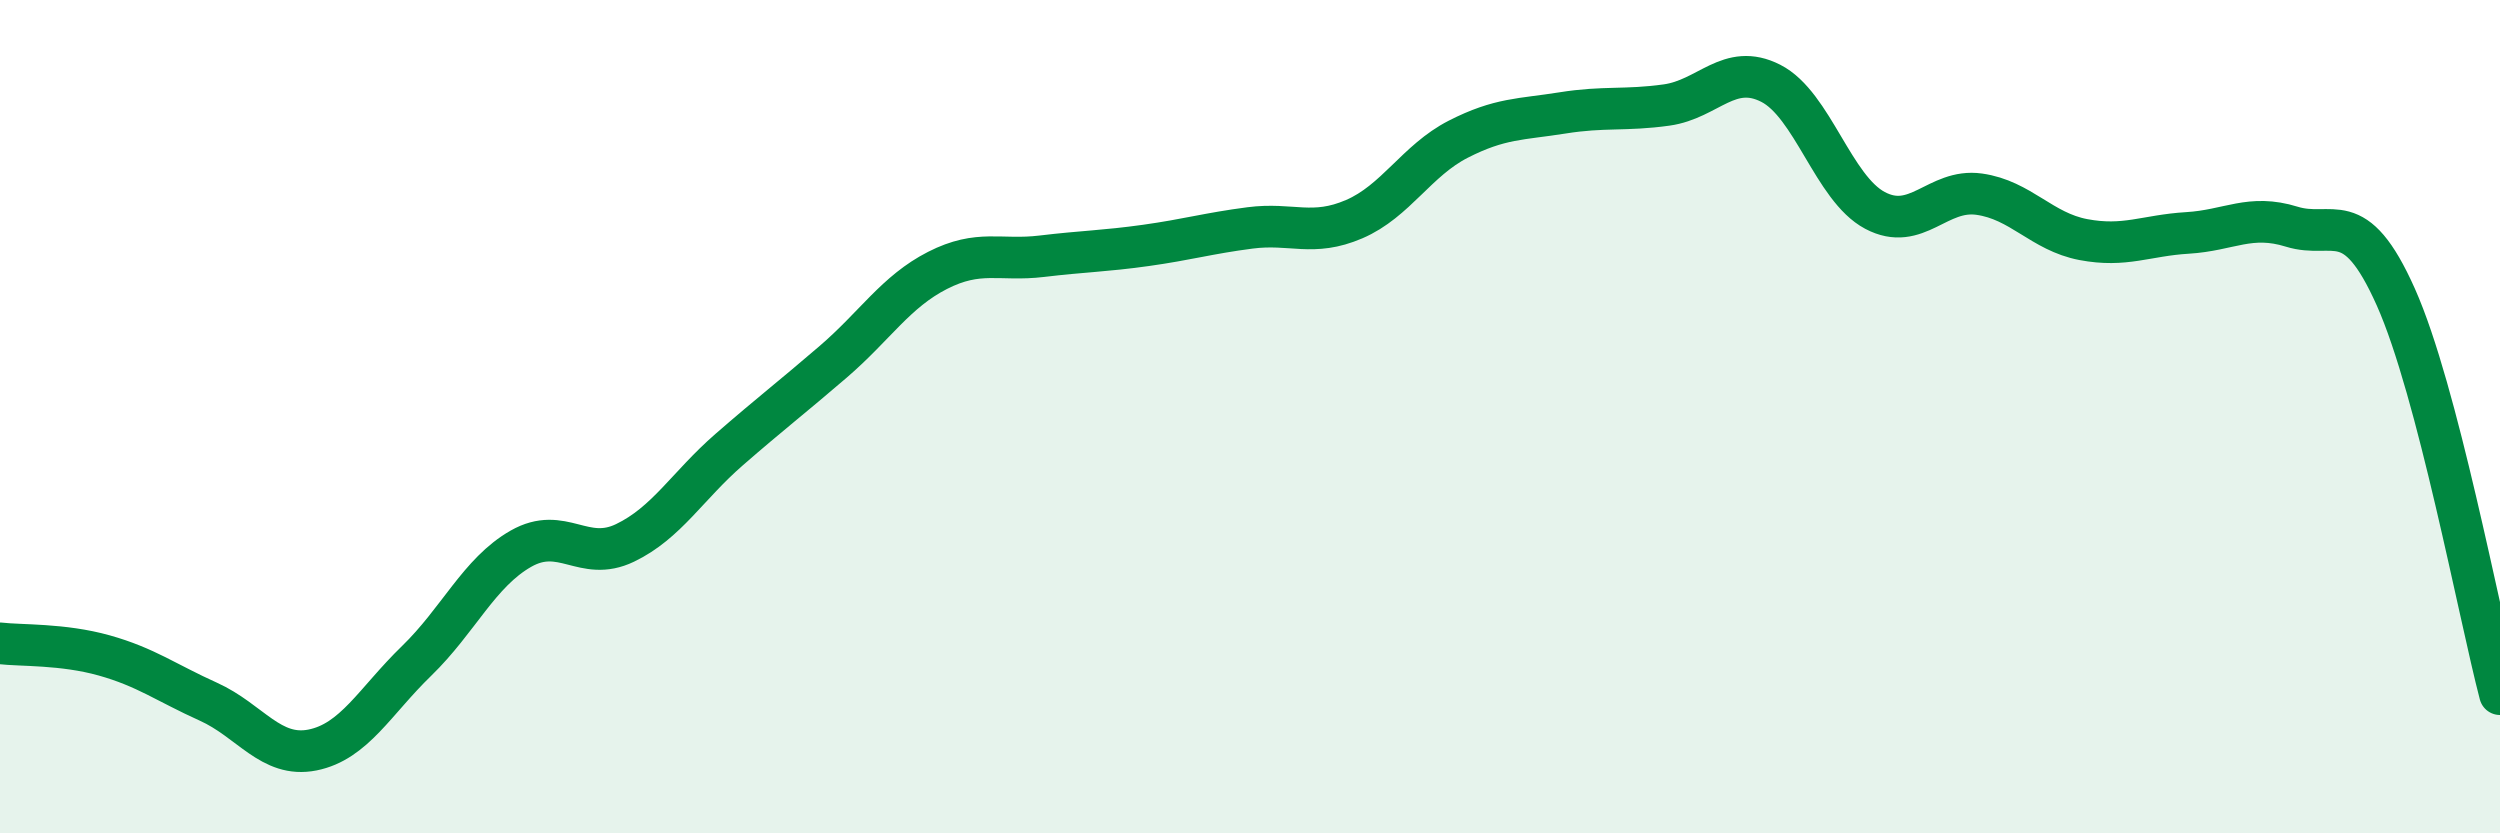
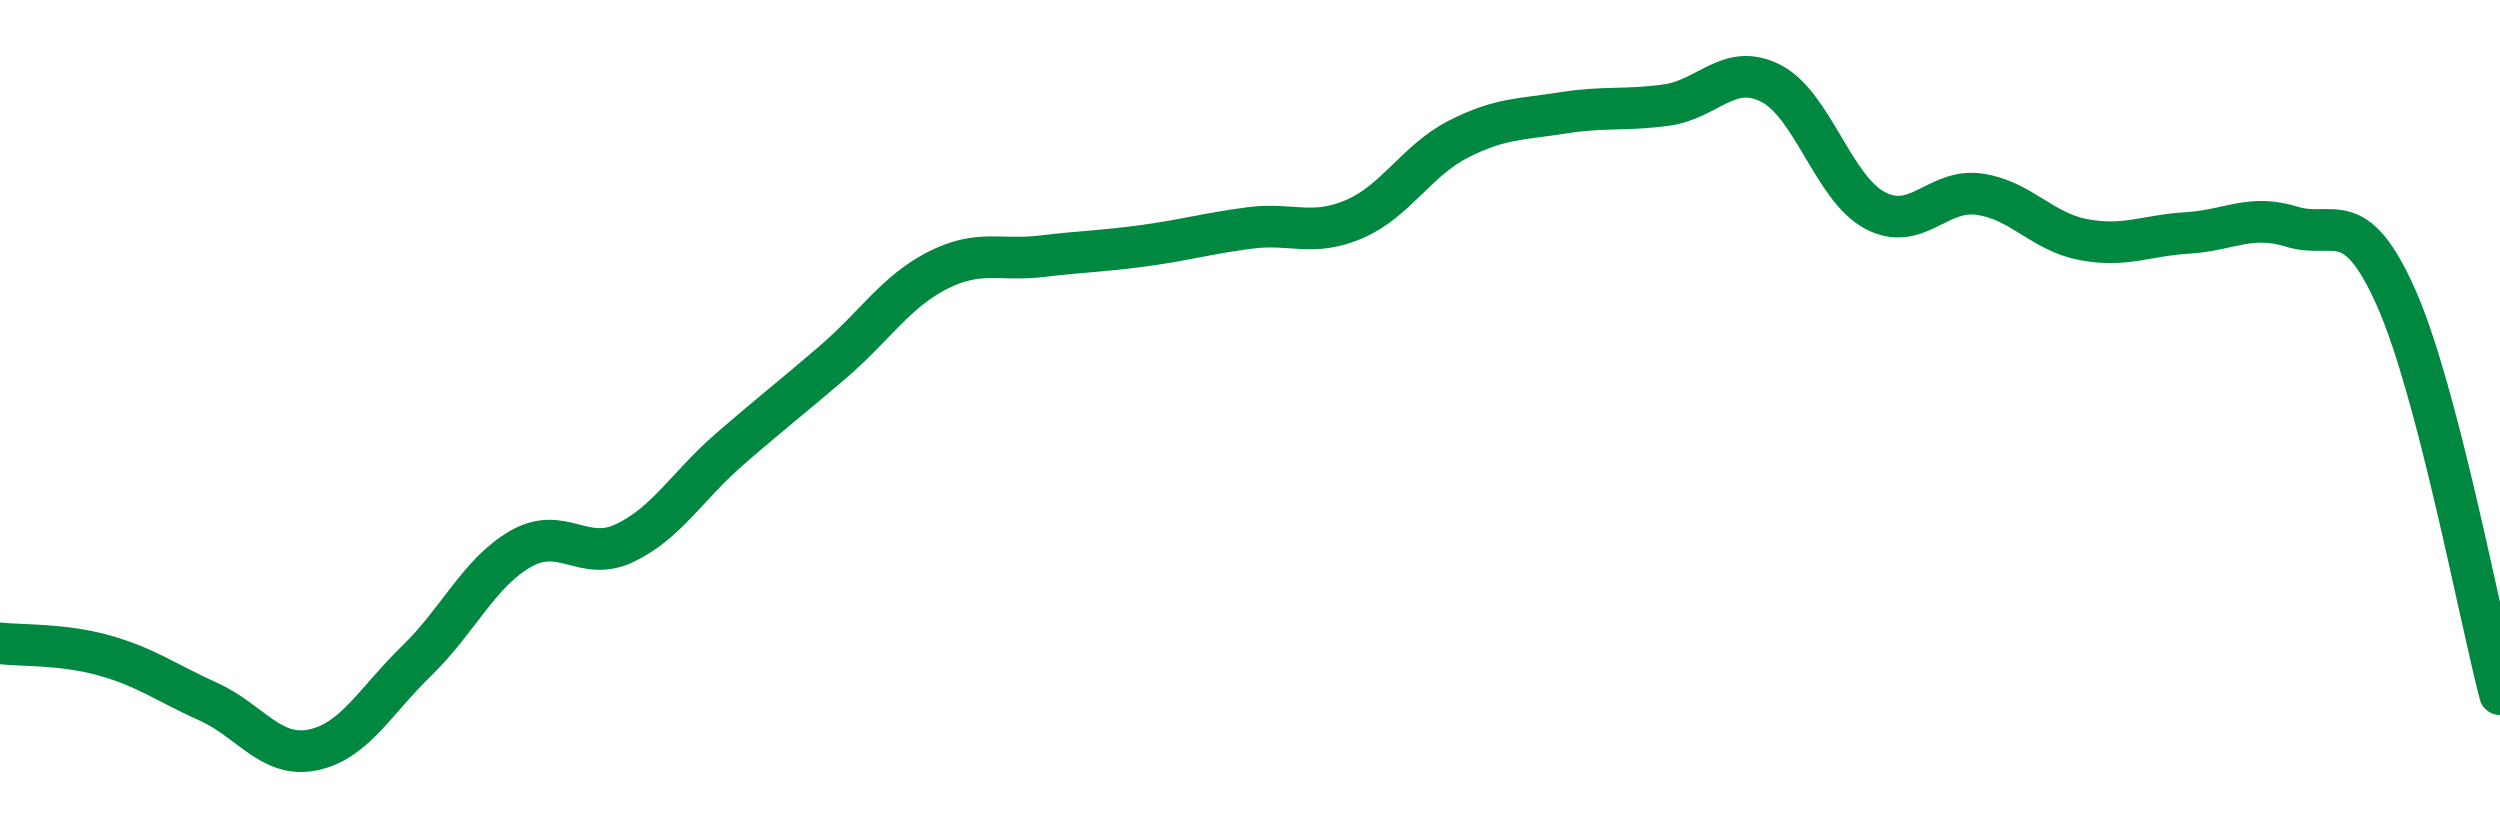
<svg xmlns="http://www.w3.org/2000/svg" width="60" height="20" viewBox="0 0 60 20">
-   <path d="M 0,15.44 C 0.5,15.5 1.5,15.45 2.5,15.73 C 3.5,16.01 4,16.39 5,16.84 C 6,17.29 6.5,18.2 7.5,18 C 8.5,17.8 9,16.83 10,15.86 C 11,14.89 11.5,13.74 12.5,13.17 C 13.5,12.6 14,13.51 15,13.03 C 16,12.55 16.5,11.66 17.5,10.79 C 18.5,9.92 19,9.54 20,8.68 C 21,7.82 21.5,7 22.5,6.49 C 23.5,5.98 24,6.27 25,6.15 C 26,6.03 26.5,6.03 27.5,5.89 C 28.5,5.75 29,5.6 30,5.47 C 31,5.34 31.5,5.69 32.5,5.26 C 33.5,4.83 34,3.85 35,3.34 C 36,2.83 36.5,2.87 37.5,2.71 C 38.5,2.55 39,2.66 40,2.52 C 41,2.38 41.5,1.49 42.5,2 C 43.5,2.51 44,4.52 45,5.05 C 46,5.58 46.5,4.52 47.5,4.66 C 48.5,4.8 49,5.56 50,5.75 C 51,5.94 51.5,5.65 52.5,5.59 C 53.5,5.53 54,5.13 55,5.44 C 56,5.75 56.5,4.89 57.5,7.13 C 58.5,9.37 59.5,14.75 60,16.66L60 20L0 20Z" fill="#008740" opacity="0.1" stroke-linecap="round" stroke-linejoin="round" />
  <path d="M 0,15.44 C 0.5,15.5 1.5,15.45 2.5,15.73 C 3.5,16.01 4,16.39 5,16.84 C 6,17.29 6.5,18.2 7.5,18 C 8.5,17.8 9,16.83 10,15.86 C 11,14.89 11.5,13.74 12.5,13.17 C 13.5,12.6 14,13.51 15,13.03 C 16,12.55 16.5,11.66 17.5,10.79 C 18.5,9.92 19,9.54 20,8.68 C 21,7.82 21.5,7 22.5,6.49 C 23.5,5.98 24,6.27 25,6.15 C 26,6.03 26.5,6.03 27.5,5.89 C 28.5,5.75 29,5.6 30,5.47 C 31,5.34 31.5,5.69 32.5,5.26 C 33.5,4.83 34,3.85 35,3.34 C 36,2.83 36.5,2.87 37.5,2.71 C 38.5,2.55 39,2.66 40,2.52 C 41,2.38 41.5,1.49 42.5,2 C 43.5,2.51 44,4.52 45,5.05 C 46,5.58 46.5,4.52 47.5,4.66 C 48.5,4.8 49,5.56 50,5.75 C 51,5.94 51.5,5.65 52.5,5.59 C 53.5,5.53 54,5.13 55,5.44 C 56,5.75 56.5,4.89 57.5,7.13 C 58.5,9.37 59.5,14.75 60,16.66" stroke="#008740" stroke-width="1" fill="none" stroke-linecap="round" stroke-linejoin="round" />
</svg>